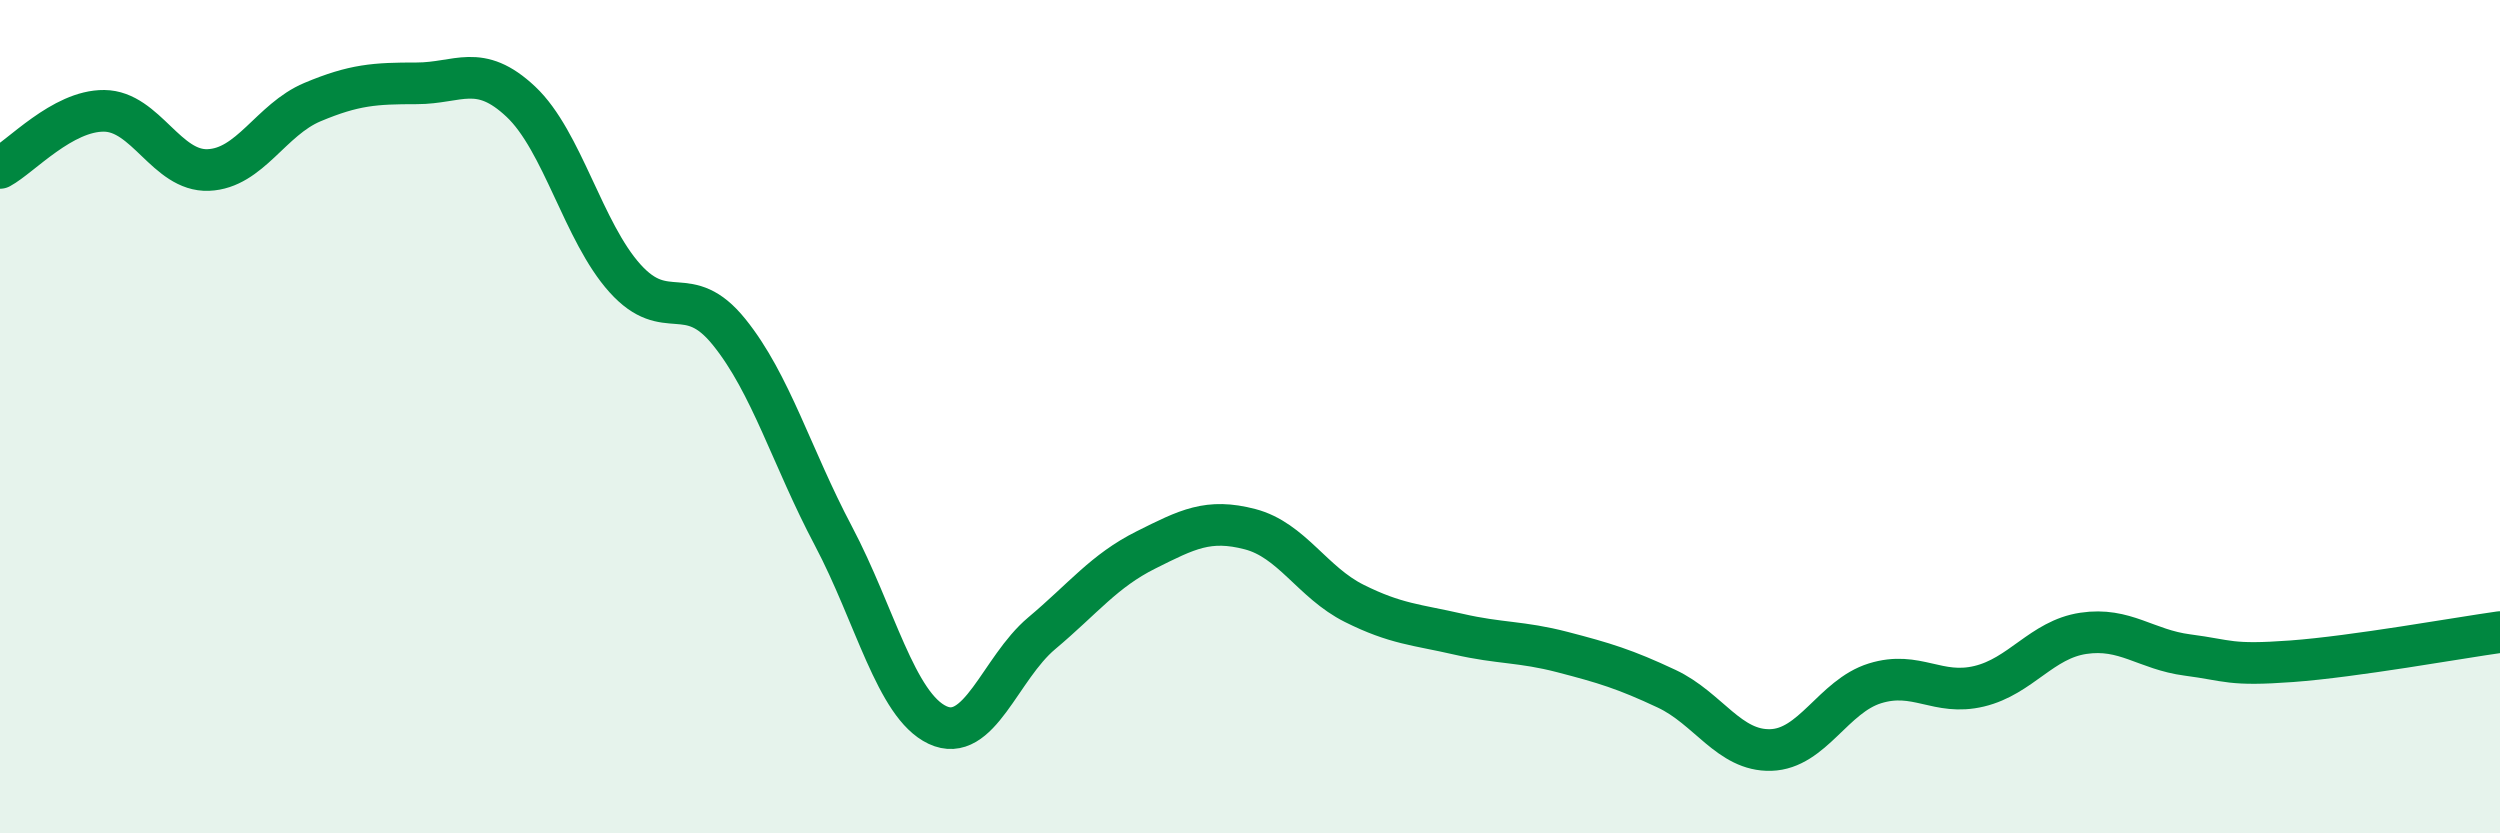
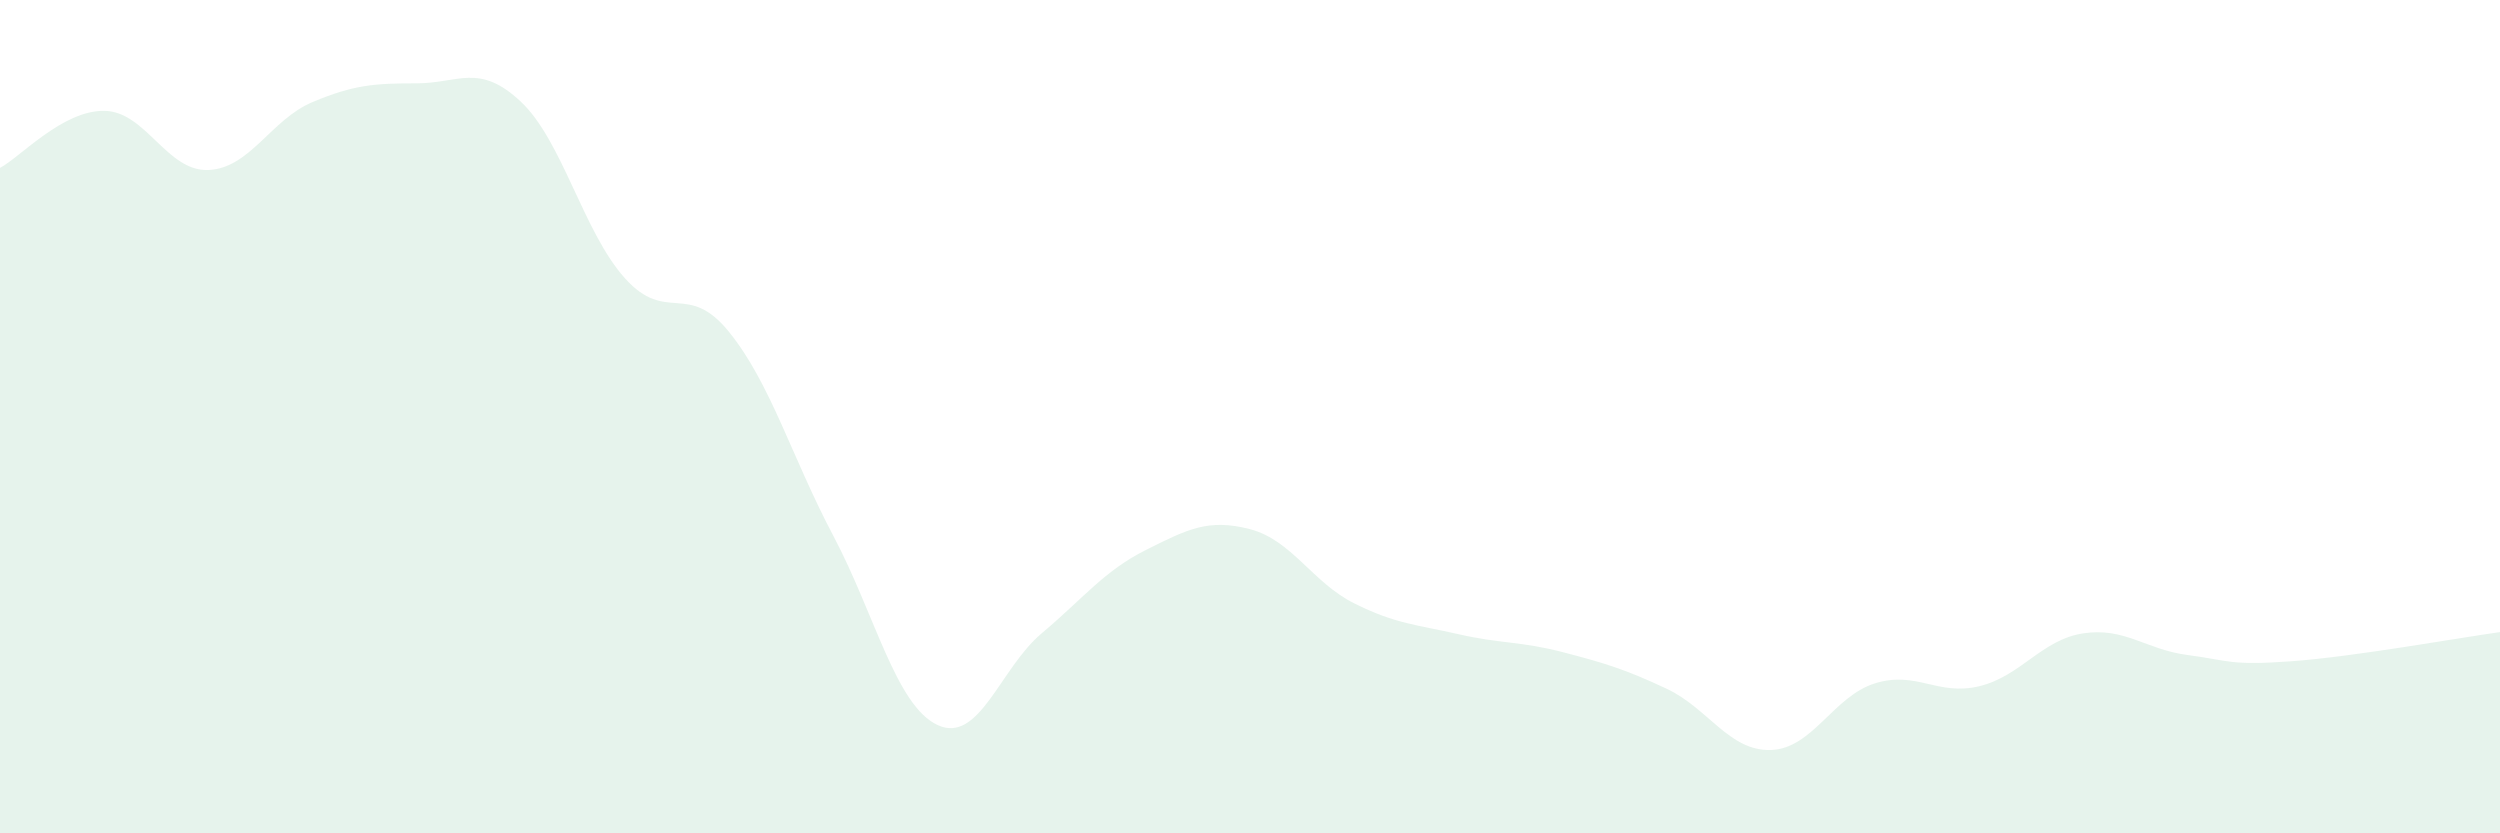
<svg xmlns="http://www.w3.org/2000/svg" width="60" height="20" viewBox="0 0 60 20">
  <path d="M 0,4.03 C 0.5,3.76 1.5,2.65 2.5,2.66 C 3.5,2.67 4,4.12 5,4.08 C 6,4.04 6.5,2.87 7.5,2.45 C 8.5,2.03 9,2 10,2 C 11,2 11.5,1.5 12.5,2.44 C 13.5,3.38 14,5.57 15,6.68 C 16,7.79 16.5,6.73 17.5,7.97 C 18.5,9.21 19,10.97 20,12.86 C 21,14.75 21.5,16.93 22.5,17.4 C 23.5,17.87 24,16.04 25,15.2 C 26,14.36 26.5,13.7 27.5,13.2 C 28.5,12.7 29,12.44 30,12.7 C 31,12.96 31.5,13.98 32.5,14.48 C 33.5,14.98 34,14.99 35,15.22 C 36,15.45 36.5,15.39 37.5,15.65 C 38.5,15.91 39,16.06 40,16.53 C 41,17 41.5,18.03 42.5,18 C 43.5,17.97 44,16.71 45,16.4 C 46,16.09 46.5,16.71 47.5,16.47 C 48.5,16.23 49,15.35 50,15.2 C 51,15.05 51.5,15.59 52.5,15.72 C 53.5,15.85 53.5,15.98 55,15.87 C 56.5,15.76 59,15.31 60,15.17L60 20L0 20Z" fill="#008740" opacity="0.1" stroke-linecap="round" stroke-linejoin="round" />
-   <path d="M 0,4.03 C 0.5,3.76 1.5,2.65 2.5,2.66 C 3.5,2.67 4,4.12 5,4.08 C 6,4.04 6.5,2.87 7.5,2.45 C 8.5,2.03 9,2 10,2 C 11,2 11.5,1.5 12.5,2.44 C 13.5,3.38 14,5.57 15,6.68 C 16,7.79 16.5,6.73 17.5,7.97 C 18.5,9.21 19,10.97 20,12.86 C 21,14.75 21.5,16.93 22.5,17.4 C 23.5,17.87 24,16.04 25,15.2 C 26,14.36 26.5,13.7 27.5,13.2 C 28.5,12.7 29,12.44 30,12.7 C 31,12.96 31.5,13.98 32.5,14.48 C 33.5,14.98 34,14.99 35,15.22 C 36,15.45 36.5,15.39 37.5,15.65 C 38.5,15.91 39,16.06 40,16.53 C 41,17 41.5,18.03 42.5,18 C 43.5,17.97 44,16.71 45,16.4 C 46,16.09 46.5,16.71 47.5,16.47 C 48.5,16.23 49,15.35 50,15.2 C 51,15.05 51.5,15.59 52.5,15.72 C 53.5,15.85 53.5,15.98 55,15.87 C 56.5,15.76 59,15.31 60,15.17" stroke="#008740" stroke-width="1" fill="none" stroke-linecap="round" stroke-linejoin="round" />
</svg>